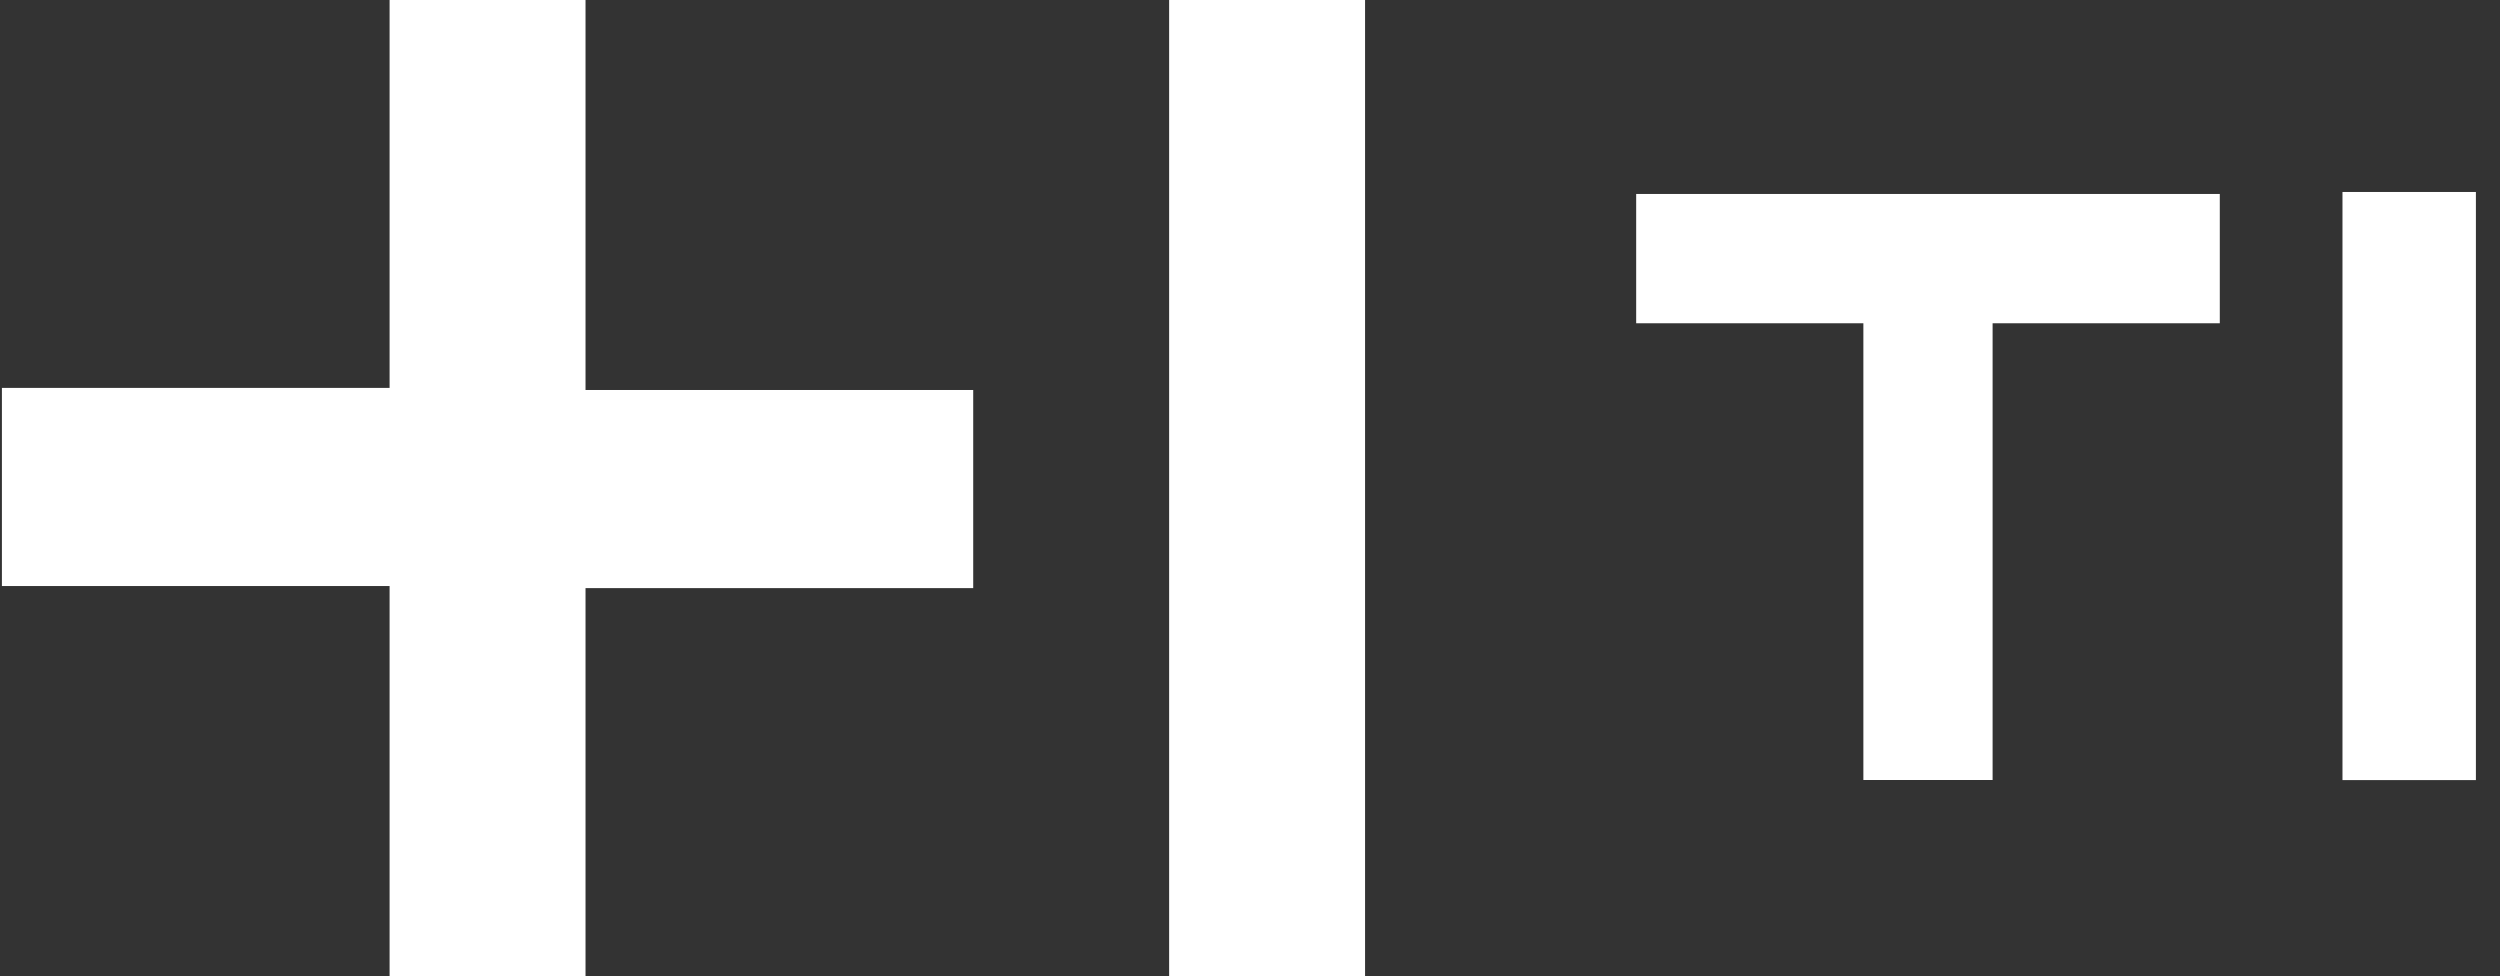
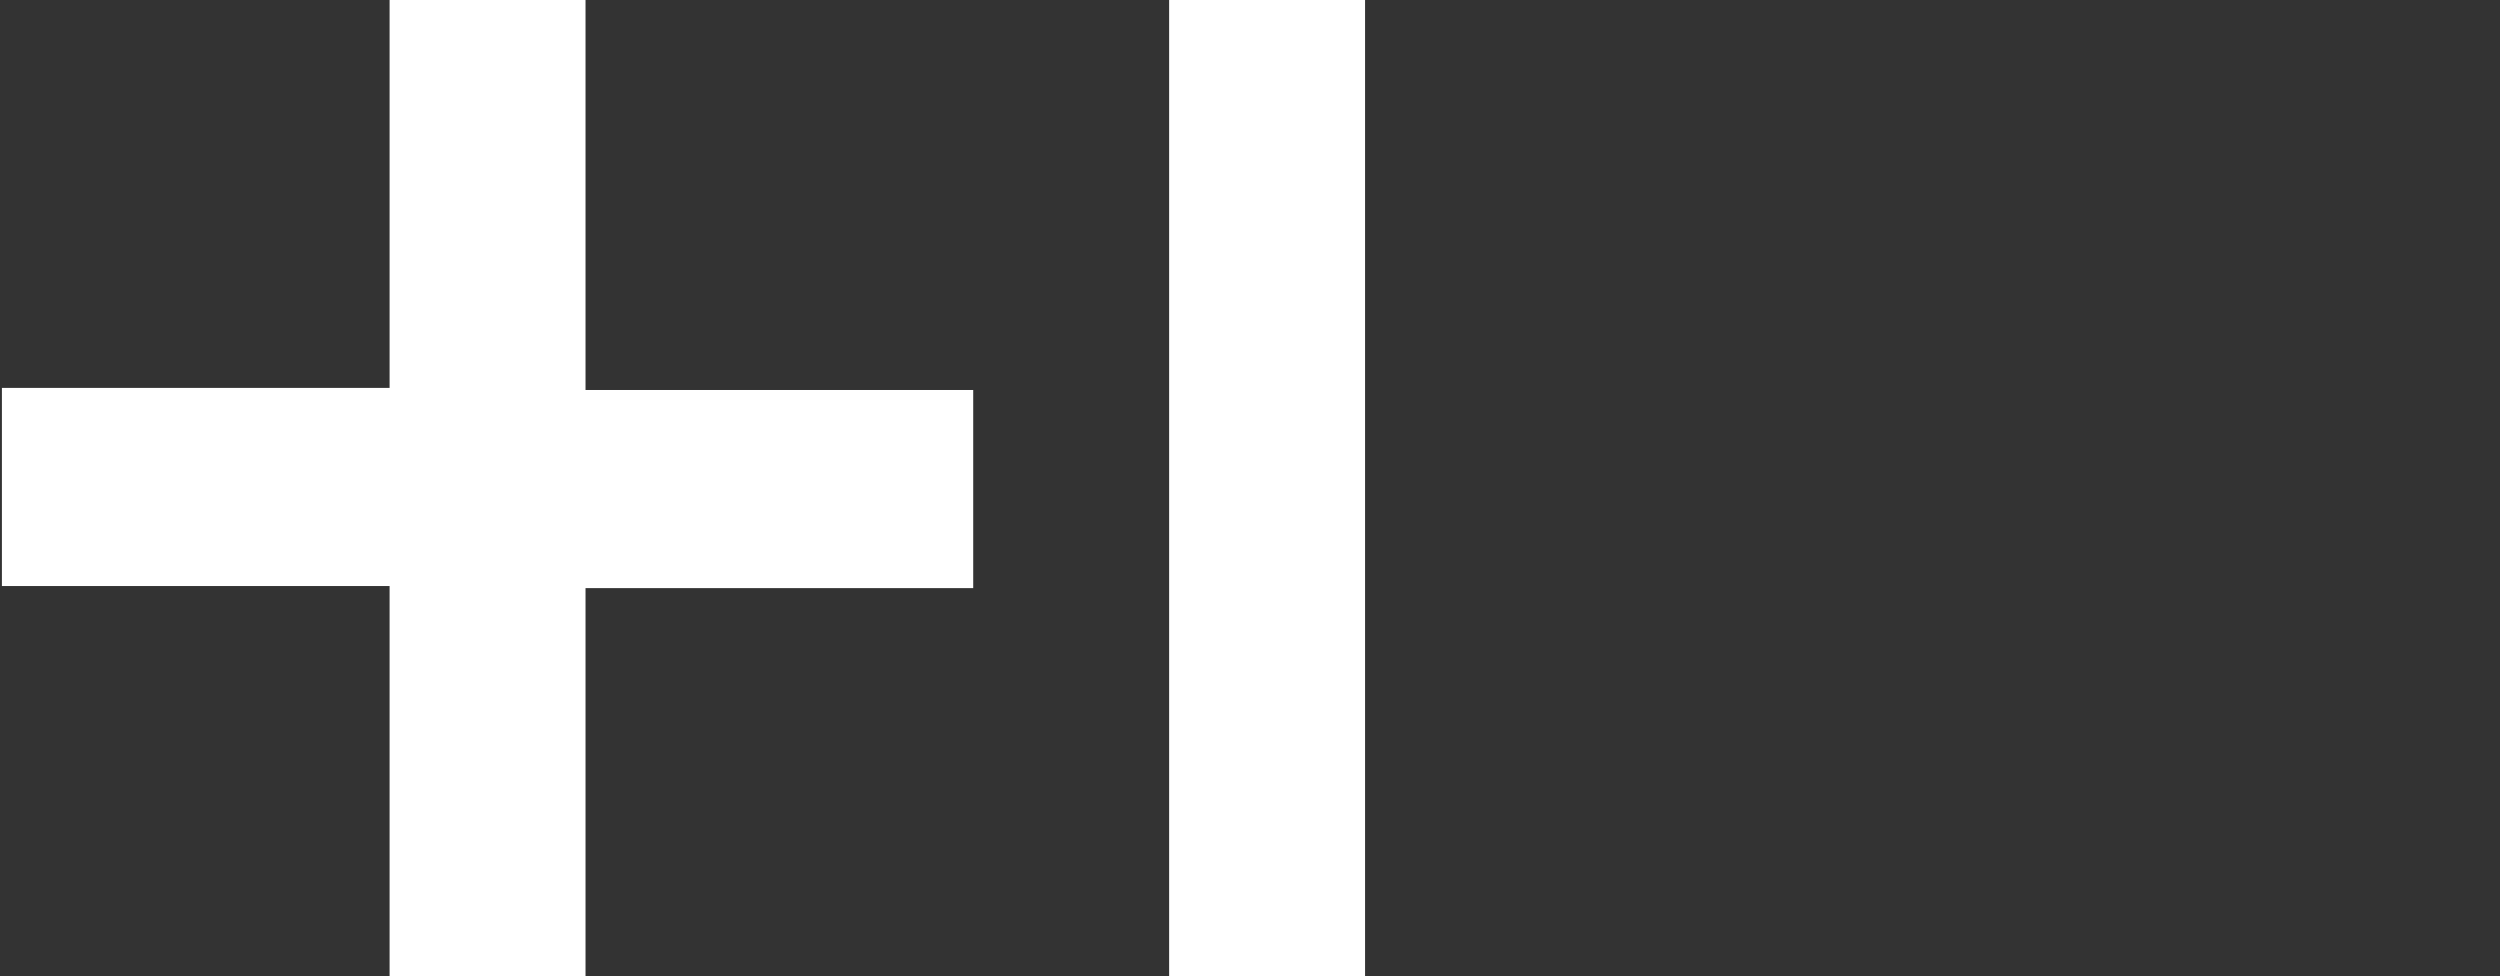
<svg xmlns="http://www.w3.org/2000/svg" width="292" height="114" viewBox="0 0 292 114" fill="none">
  <rect x="0" y="0" width="292" height="114" fill="#333333" stroke="none" />
-   <path d="M259.272 22.655H191.106V37.758H217.642V91.104H232.736V37.758H259.272V22.655Z" fill="white" />
-   <path d="M289.185 22.423H273.602V37.769V91.115H289.185V22.423Z" fill="white" />
  <path d="M68.389 45.551H113.671V68.692H68.389V114H45.504V68.449H0.223V45.307H45.504V0H68.389V45.551ZM136.555 0V114H159.439V0H136.555Z" fill="white" />
</svg>